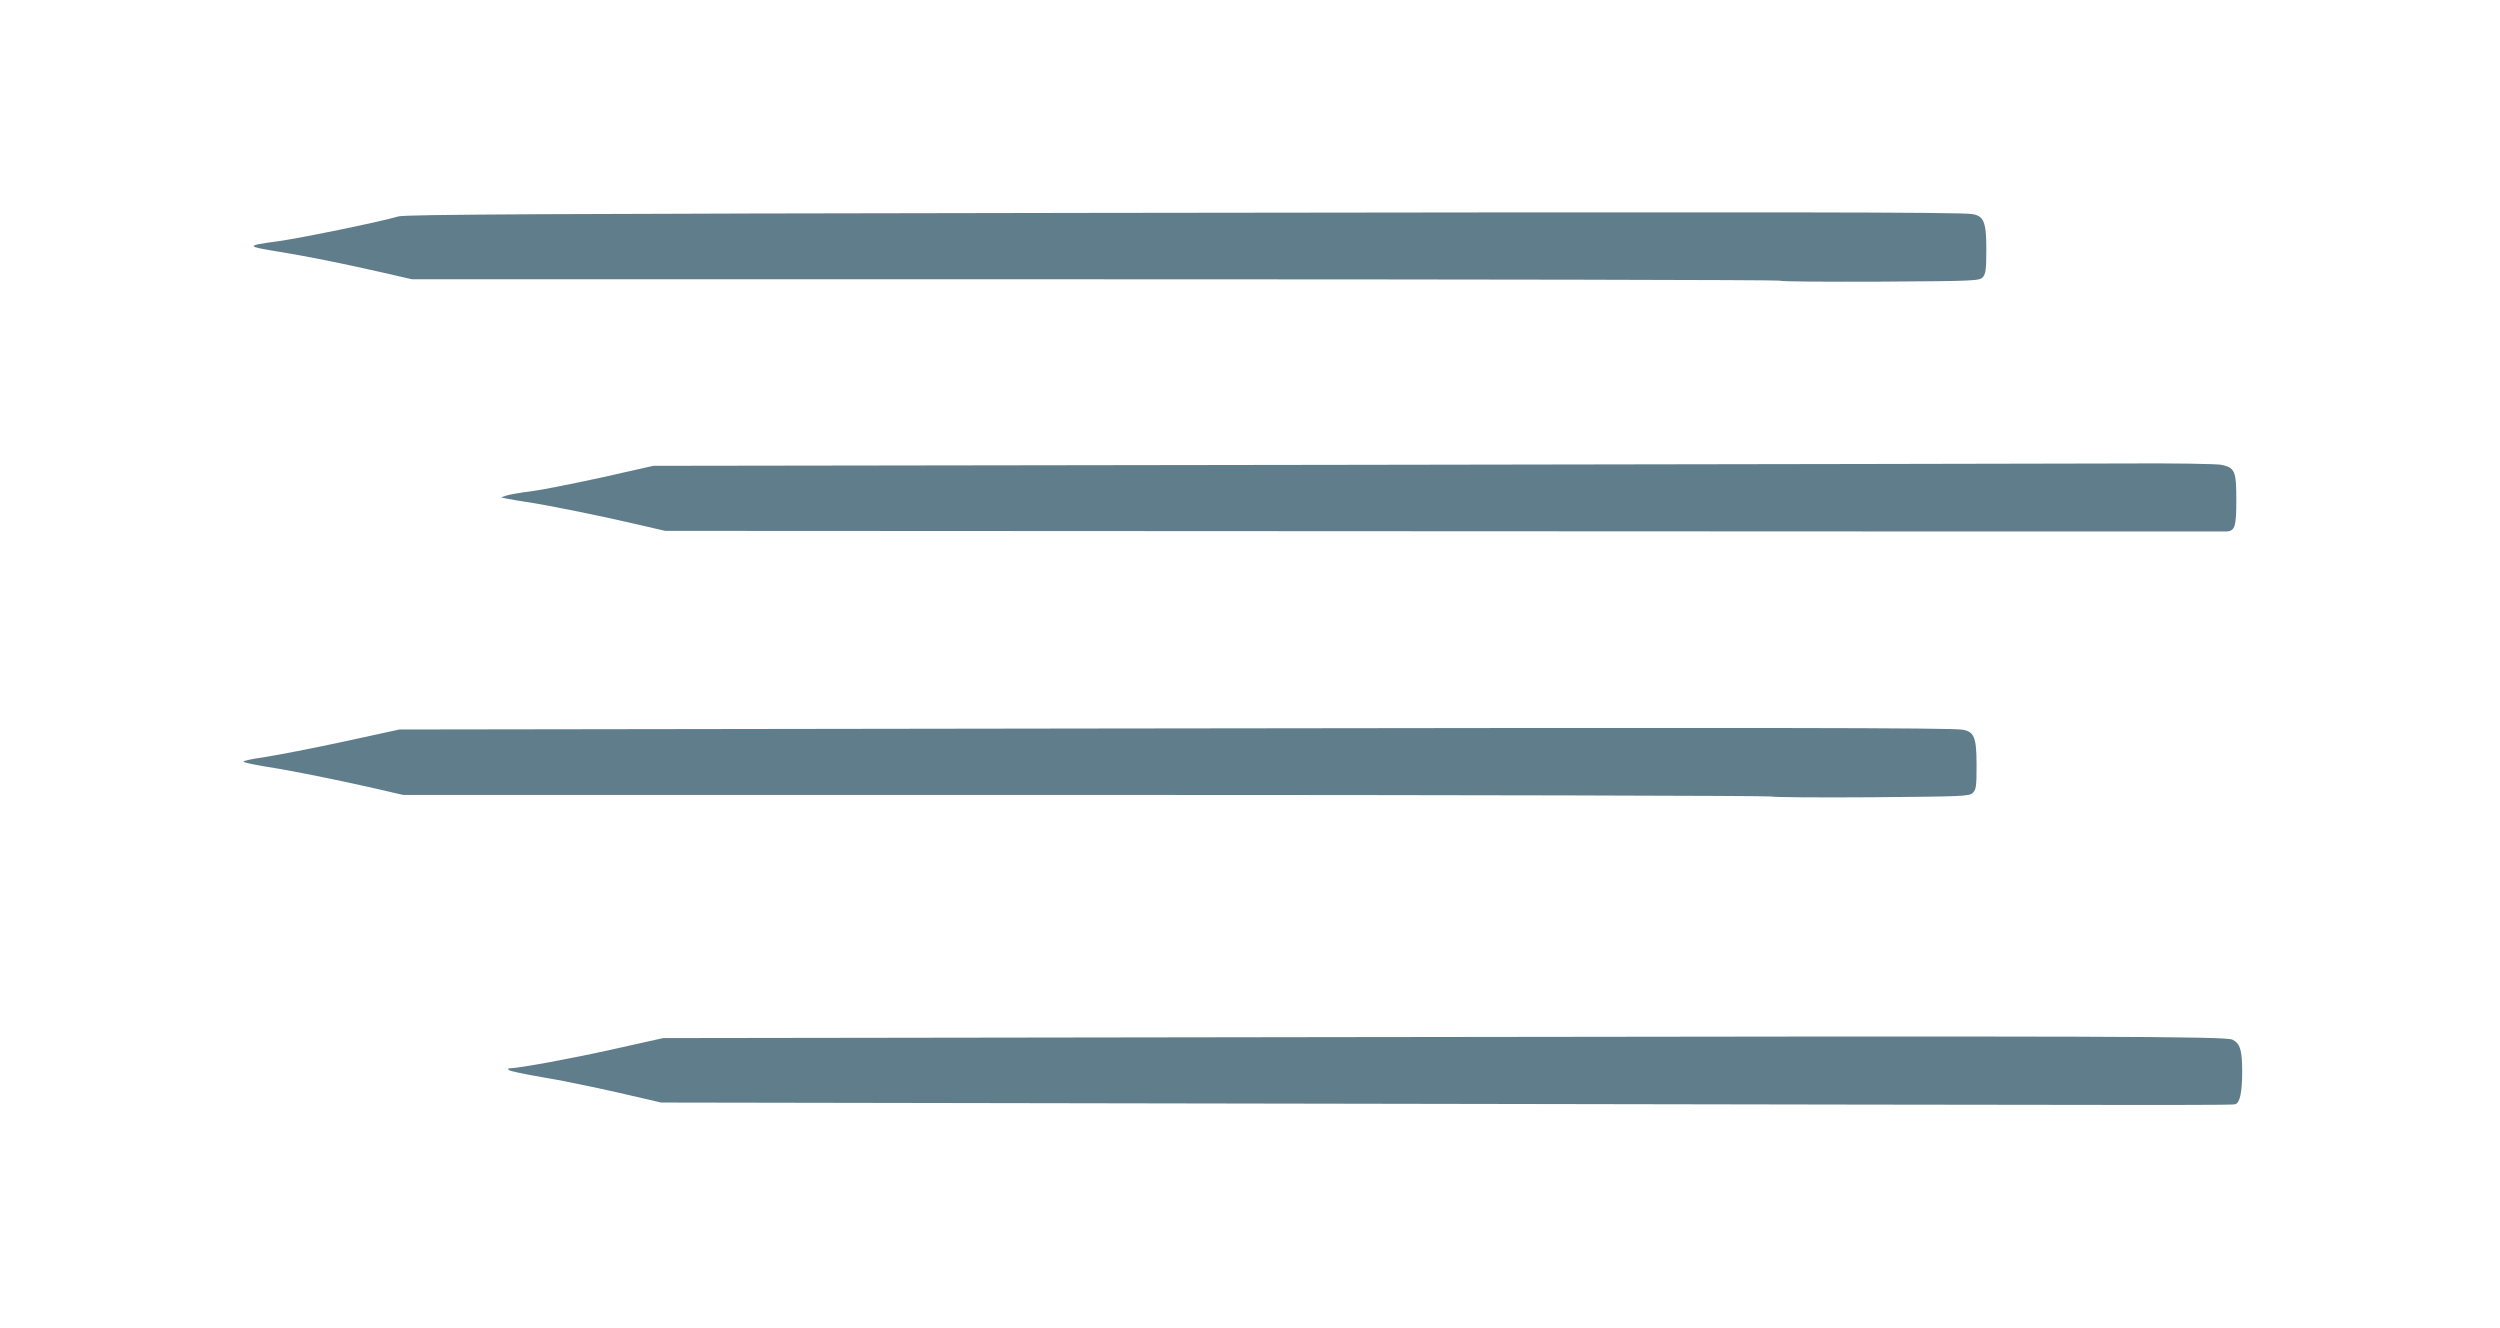
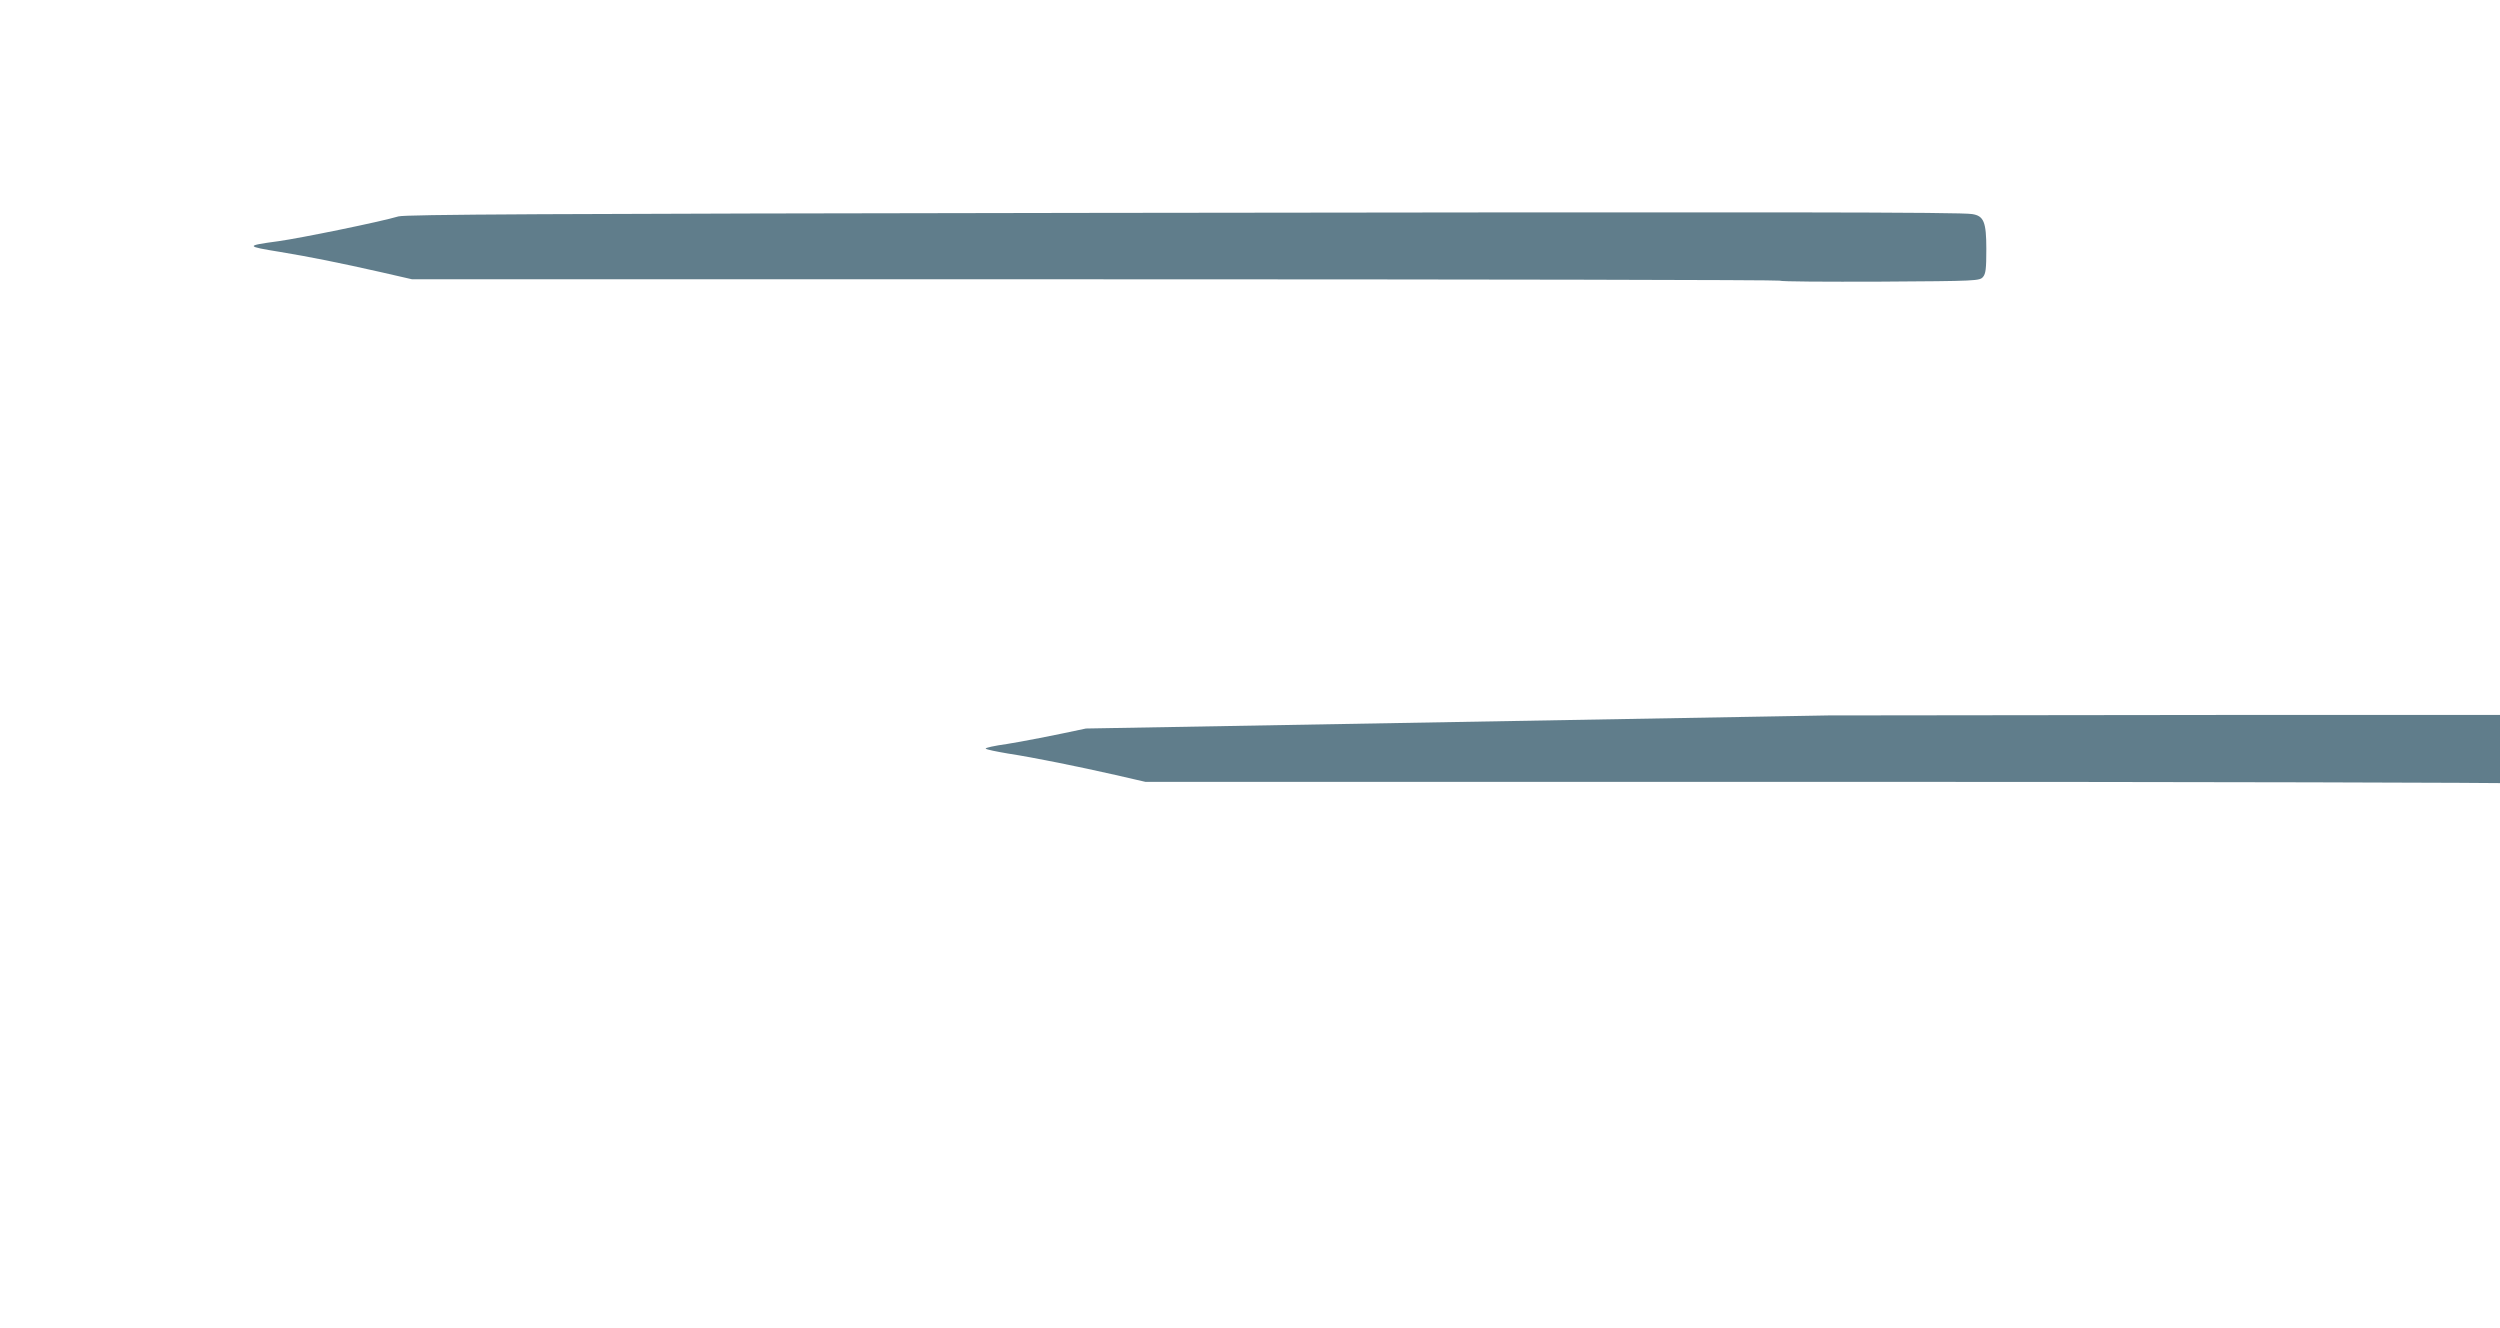
<svg xmlns="http://www.w3.org/2000/svg" version="1.0" width="1280pt" height="680pt" viewBox="0 0 1280 680" preserveAspectRatio="xMidYMid meet">
  <g transform="translate(0,680) scale(0.1,-0.1)" fill="#607d8b" stroke="none">
    <path d="M5605 5710 c-2845 -4 -3529 -8 -3565 -18 -94 -28 -500 -111 -615 -127 -170 -23 -169 -26 10 -55 151 -25 301 -55 518 -104 l157 -36 3498 0 c1924 0 3502 -3 3506 -7 4 -5 236 -6 514 -5 497 3 507 4 525 24 14 17 17 41 17 143 0 139 -13 170 -73 179 -60 10 -966 11 -4492 6z" />
-     <path d="M6865 4420 l-3520 -5 -257 -58 c-142 -31 -306 -64 -365 -72 -60 -7 -119 -18 -133 -23 l-25 -9 30 -6 c17 -4 62 -11 100 -17 107 -16 361 -67 546 -110 l165 -38 3990 -2 c2194 -1 3997 -2 4006 -1 41 3 48 27 48 161 0 147 -7 165 -75 180 -22 5 -250 9 -515 7 -261 -1 -2059 -4 -3995 -7z" />
-     <path d="M5560 3070 l-3515 -5 -285 -62 c-157 -34 -338 -69 -403 -79 -65 -9 -115 -20 -110 -24 4 -5 55 -15 113 -25 137 -21 362 -67 552 -110 l152 -35 3494 0 c1921 0 3501 -4 3510 -8 9 -4 241 -6 515 -4 474 4 500 5 518 23 17 17 19 34 19 143 0 140 -12 171 -73 180 -60 10 -968 11 -4487 6z" />
-     <path d="M6905 1490 l-3510 -5 -255 -57 c-210 -47 -487 -98 -533 -98 -7 0 -7 -3 -1 -9 5 -5 81 -21 169 -36 88 -14 261 -50 385 -78 l225 -52 3525 -6 c4549 -8 4521 -8 4536 -2 23 8 34 64 34 167 0 110 -11 144 -50 163 -37 17 -614 19 -4525 13z" />
+     <path d="M5560 3070 c-157 -34 -338 -69 -403 -79 -65 -9 -115 -20 -110 -24 4 -5 55 -15 113 -25 137 -21 362 -67 552 -110 l152 -35 3494 0 c1921 0 3501 -4 3510 -8 9 -4 241 -6 515 -4 474 4 500 5 518 23 17 17 19 34 19 143 0 140 -12 171 -73 180 -60 10 -968 11 -4487 6z" />
  </g>
</svg>